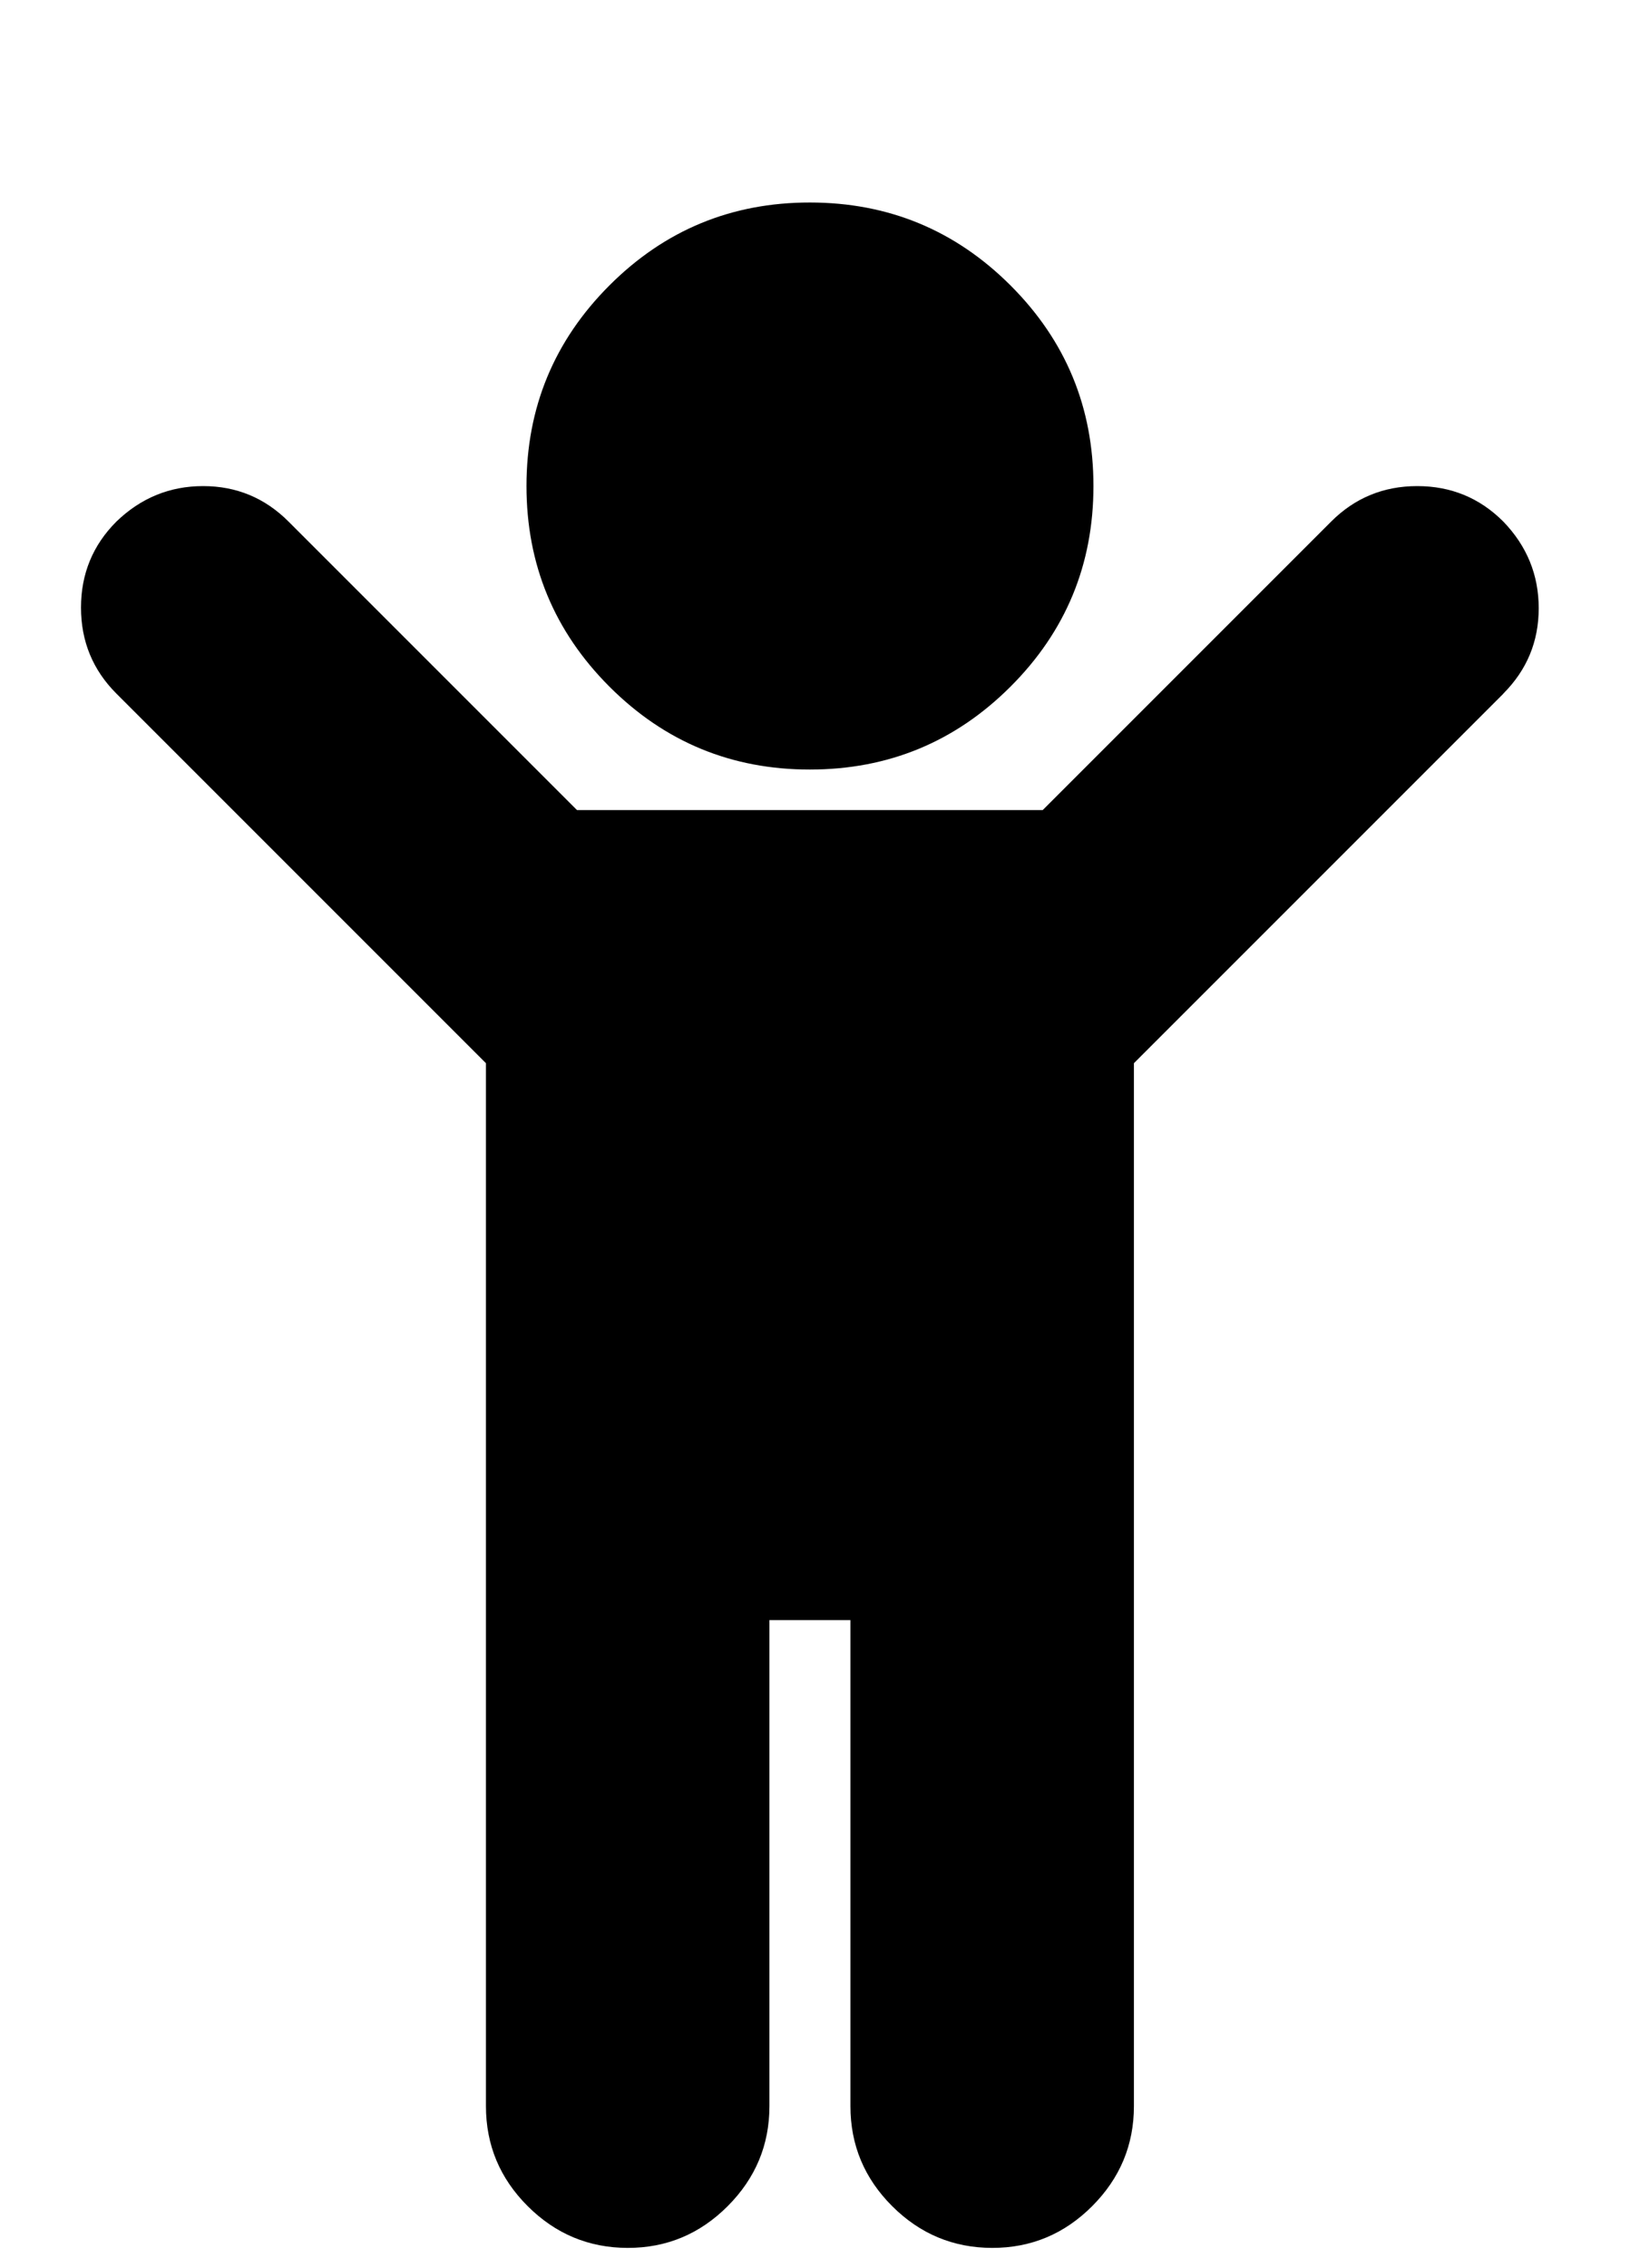
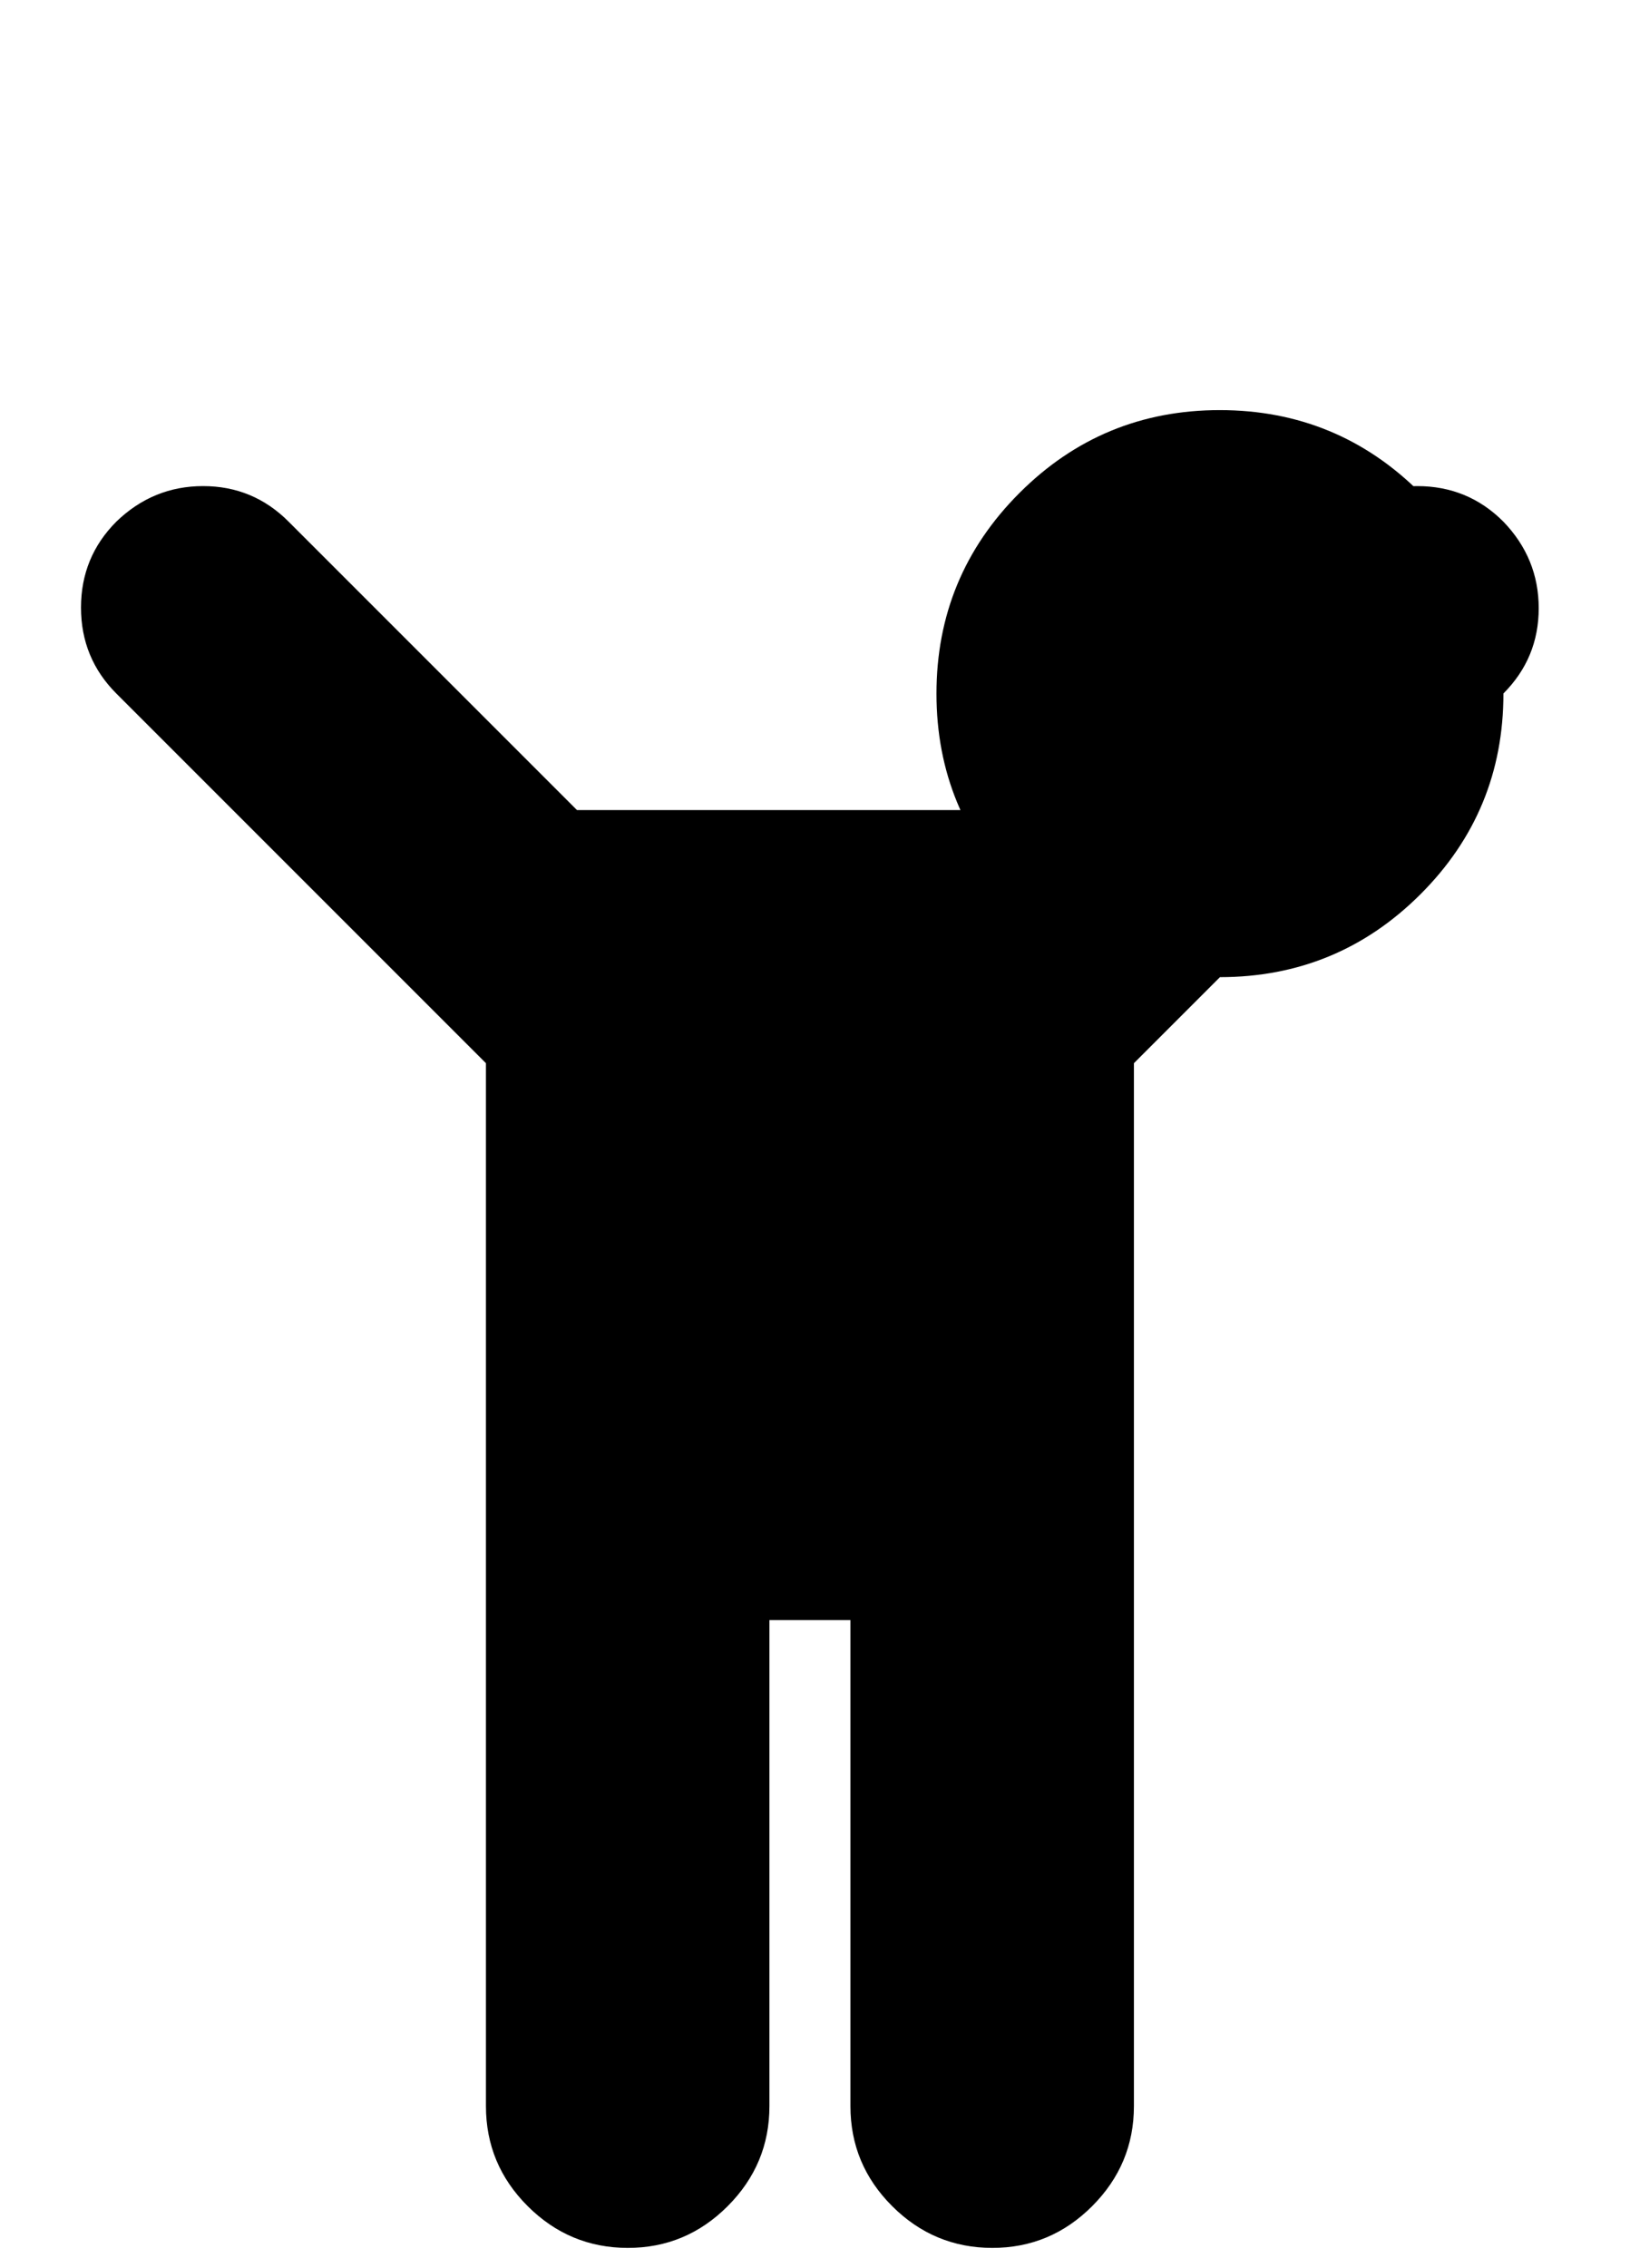
<svg xmlns="http://www.w3.org/2000/svg" fill="currentColor" version="1.1" width="23" height="32" viewBox="0 0 23 32">
-   <path d="M21.214 9.786l-5.214 5.214v14.714q0 0.821-0.589 1.411t-1.411 0.589-1.411-0.589-0.589-1.411v-6.857h-1.143v6.857q0 0.821-0.589 1.411t-1.411 0.589-1.411-0.589-0.589-1.411v-14.714l-5.214-5.214q-0.5-0.5-0.5-1.214t0.5-1.214q0.518-0.5 1.223-0.5t1.205 0.5l4.071 4.071h6.571l4.071-4.071q0.5-0.5 1.214-0.5t1.214 0.5q0.5 0.518 0.5 1.223t-0.5 1.205zM15.429 6.857q0 1.661-1.17 2.83t-2.83 1.17-2.83-1.17-1.17-2.83 1.17-2.83 2.83-1.17 2.83 1.17 1.17 2.83z" />
+   <path d="M21.214 9.786l-5.214 5.214v14.714q0 0.821-0.589 1.411t-1.411 0.589-1.411-0.589-0.589-1.411v-6.857h-1.143v6.857q0 0.821-0.589 1.411t-1.411 0.589-1.411-0.589-0.589-1.411v-14.714l-5.214-5.214q-0.5-0.5-0.5-1.214t0.5-1.214q0.518-0.5 1.223-0.5t1.205 0.5l4.071 4.071h6.571l4.071-4.071q0.5-0.5 1.214-0.5t1.214 0.5q0.5 0.518 0.5 1.223t-0.5 1.205zq0 1.661-1.17 2.83t-2.83 1.17-2.83-1.17-1.17-2.83 1.17-2.83 2.83-1.17 2.83 1.17 1.17 2.83z" />
</svg>